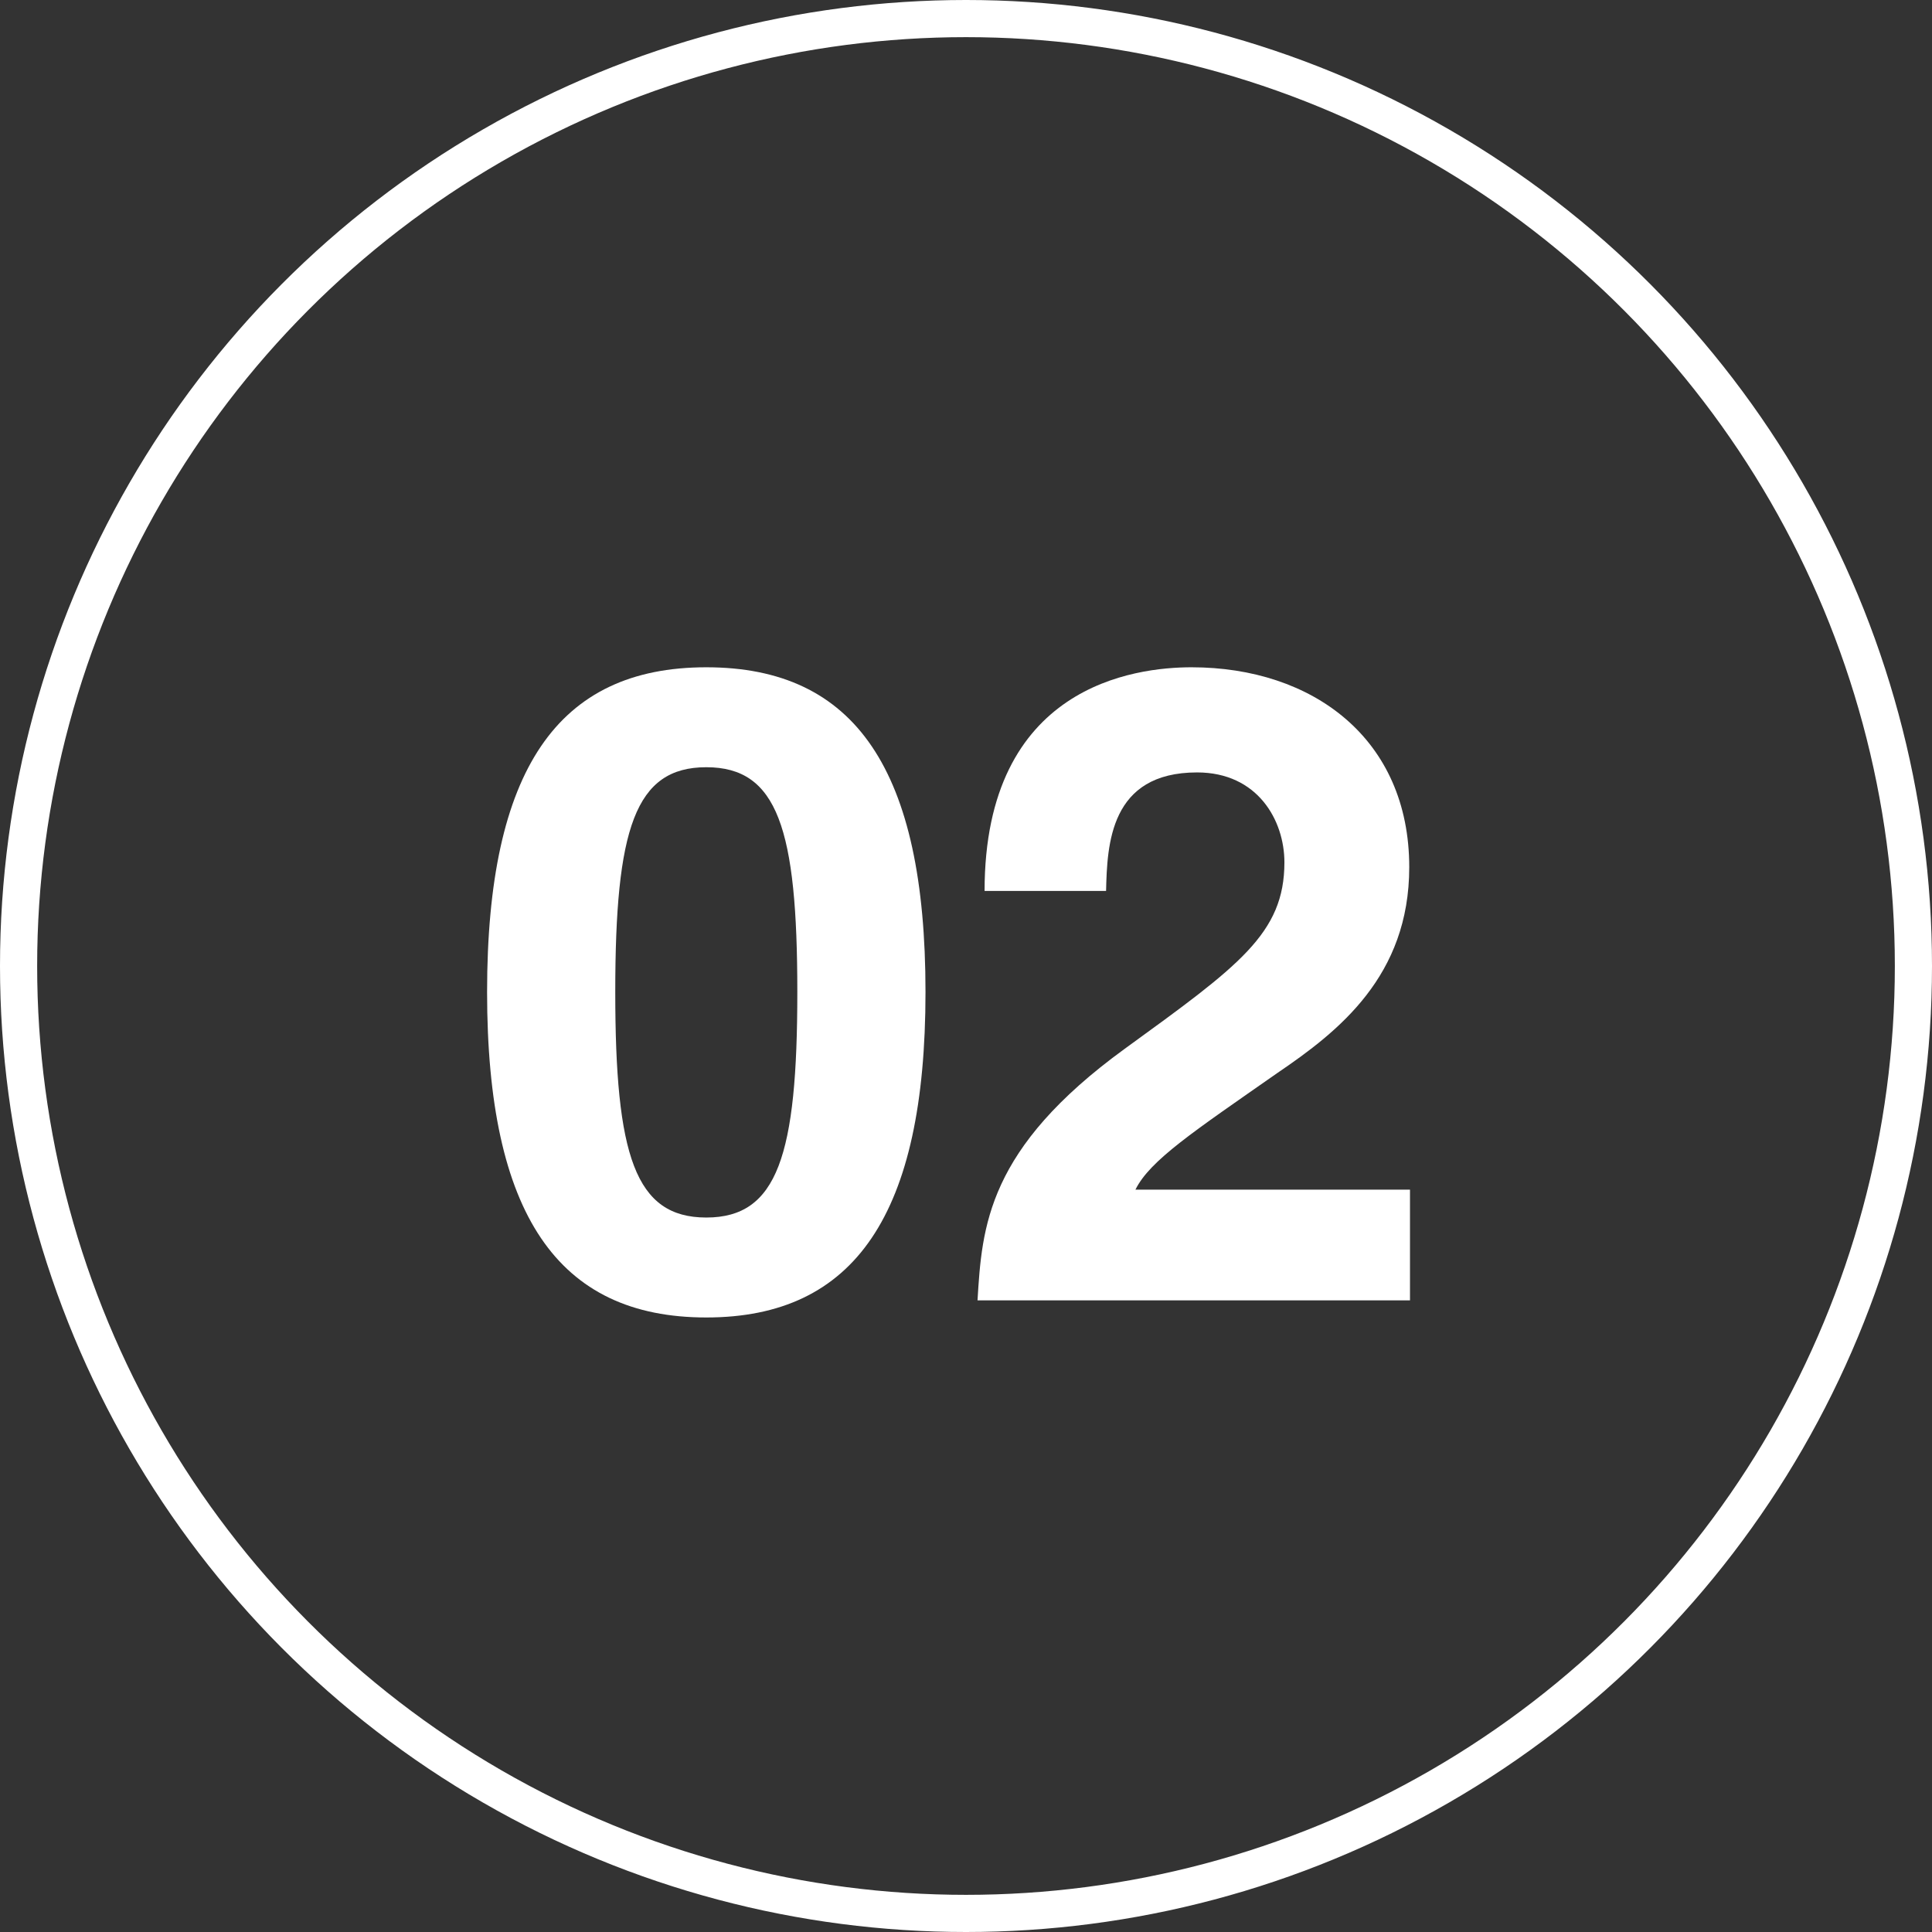
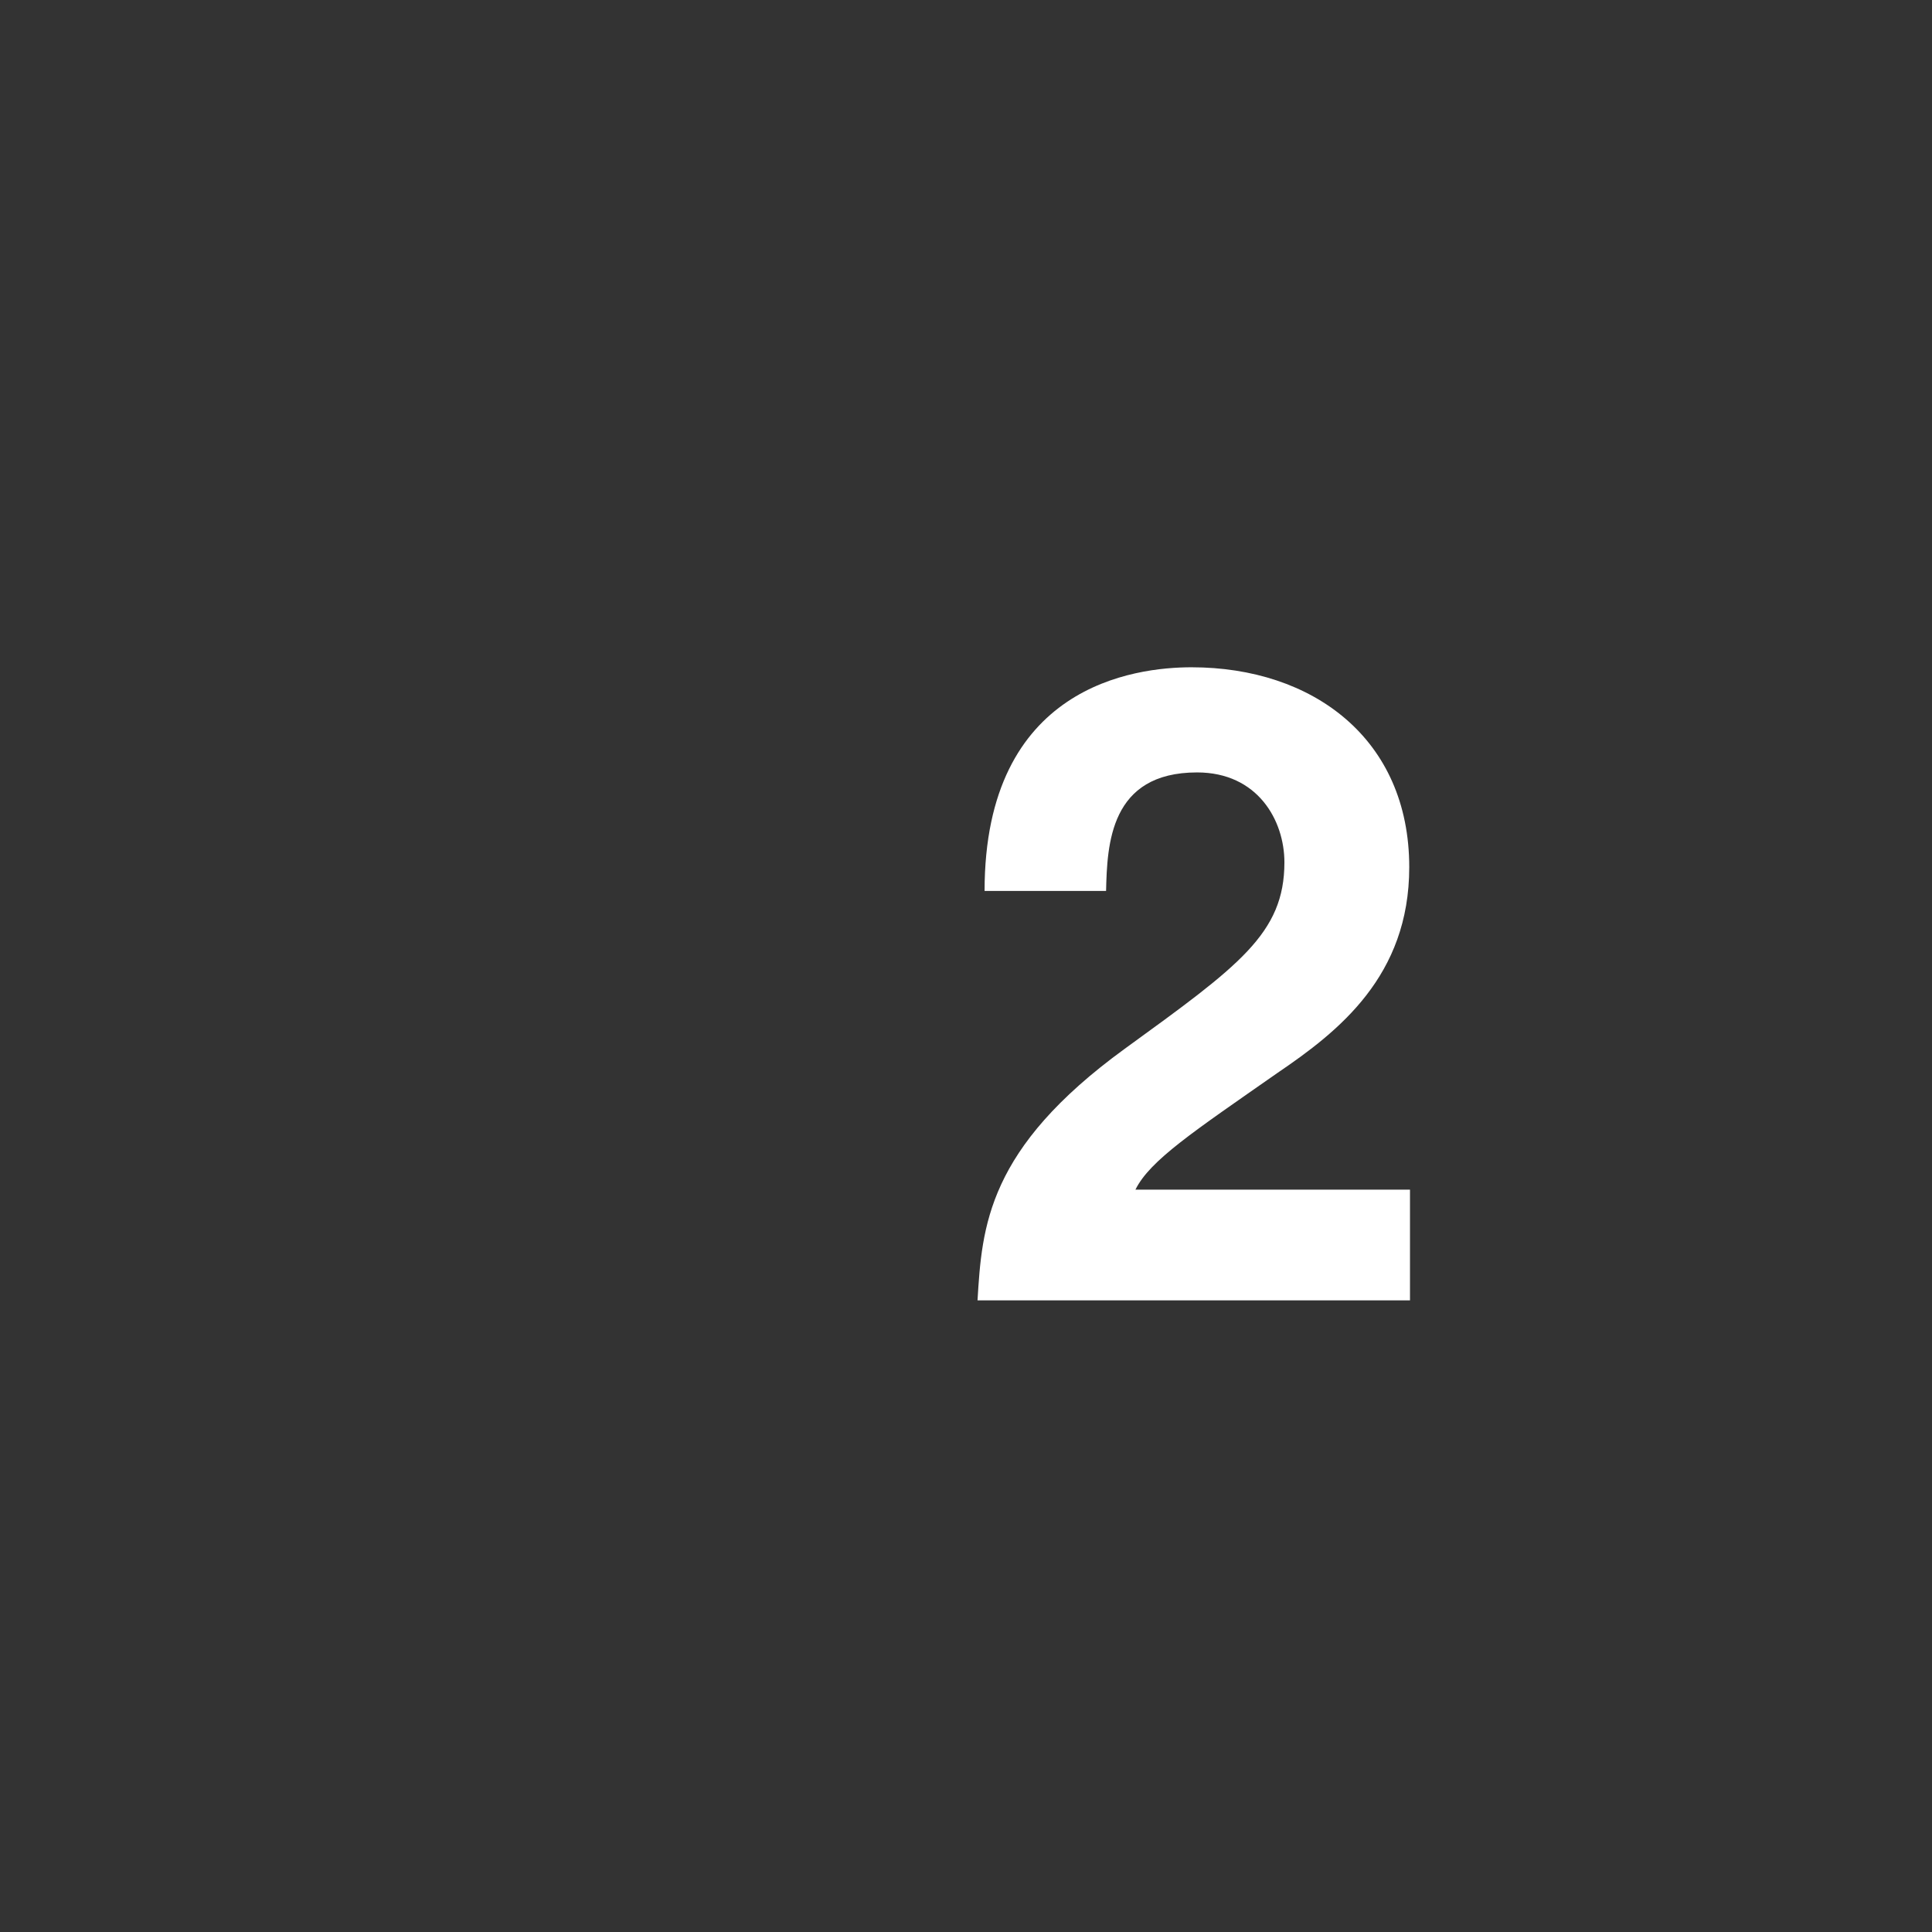
<svg xmlns="http://www.w3.org/2000/svg" id="Layer_1" data-name="Layer 1" viewBox="0 0 52 52">
  <rect x="0" y="0" width="52" height="52" fill="#333333" stroke="none" />
  <defs>
    <style>
      .cls-1, .cls-2 {
        fill: none;
      }

      .cls-1, .cls-3 {
        stroke-width: 0px;
      }

      .cls-4 {
        isolation: isolate;
      }

      .cls-2 {
        stroke: #fff;
      }

      .cls-3 {
        fill: #fff;
      }
    </style>
  </defs>
  <g id="_1" data-name=" 1">
    <g id="Ellipse_10" data-name="Ellipse 10">
-       <circle class="cls-1" cx="26" cy="26" r="26" />
-       <circle class="cls-2" cx="26" cy="26" r="25.5" />
-     </g>
+       </g>
    <g id="_01" data-name=" 01" class="cls-4">
      <g class="cls-4">
-         <path class="cls-3" d="m19.01,17.96c4.01,0,5.9,2.76,5.9,8.74s-1.9,8.76-5.9,8.76-5.9-2.78-5.9-8.76,1.9-8.74,5.9-8.74Zm0,14.81c1.92,0,2.45-1.68,2.45-6.07s-.53-6.05-2.45-6.05-2.45,1.66-2.45,6.05.53,6.07,2.45,6.07Z" />
        <path class="cls-3" d="m26.5,23.98c0-5.54,4.06-6.02,5.57-6.02,3.26,0,5.86,1.92,5.86,5.38,0,2.93-1.9,4.42-3.55,5.54-2.26,1.58-3.43,2.35-3.82,3.14h7.39v2.98h-11.64c.12-1.99.26-4.08,3.96-6.77,3.07-2.23,4.3-3.1,4.3-5.02,0-1.13-.72-2.42-2.35-2.42-2.35,0-2.42,1.94-2.45,3.19h-3.26Z" />
      </g>
    </g>
  </g>
</svg>